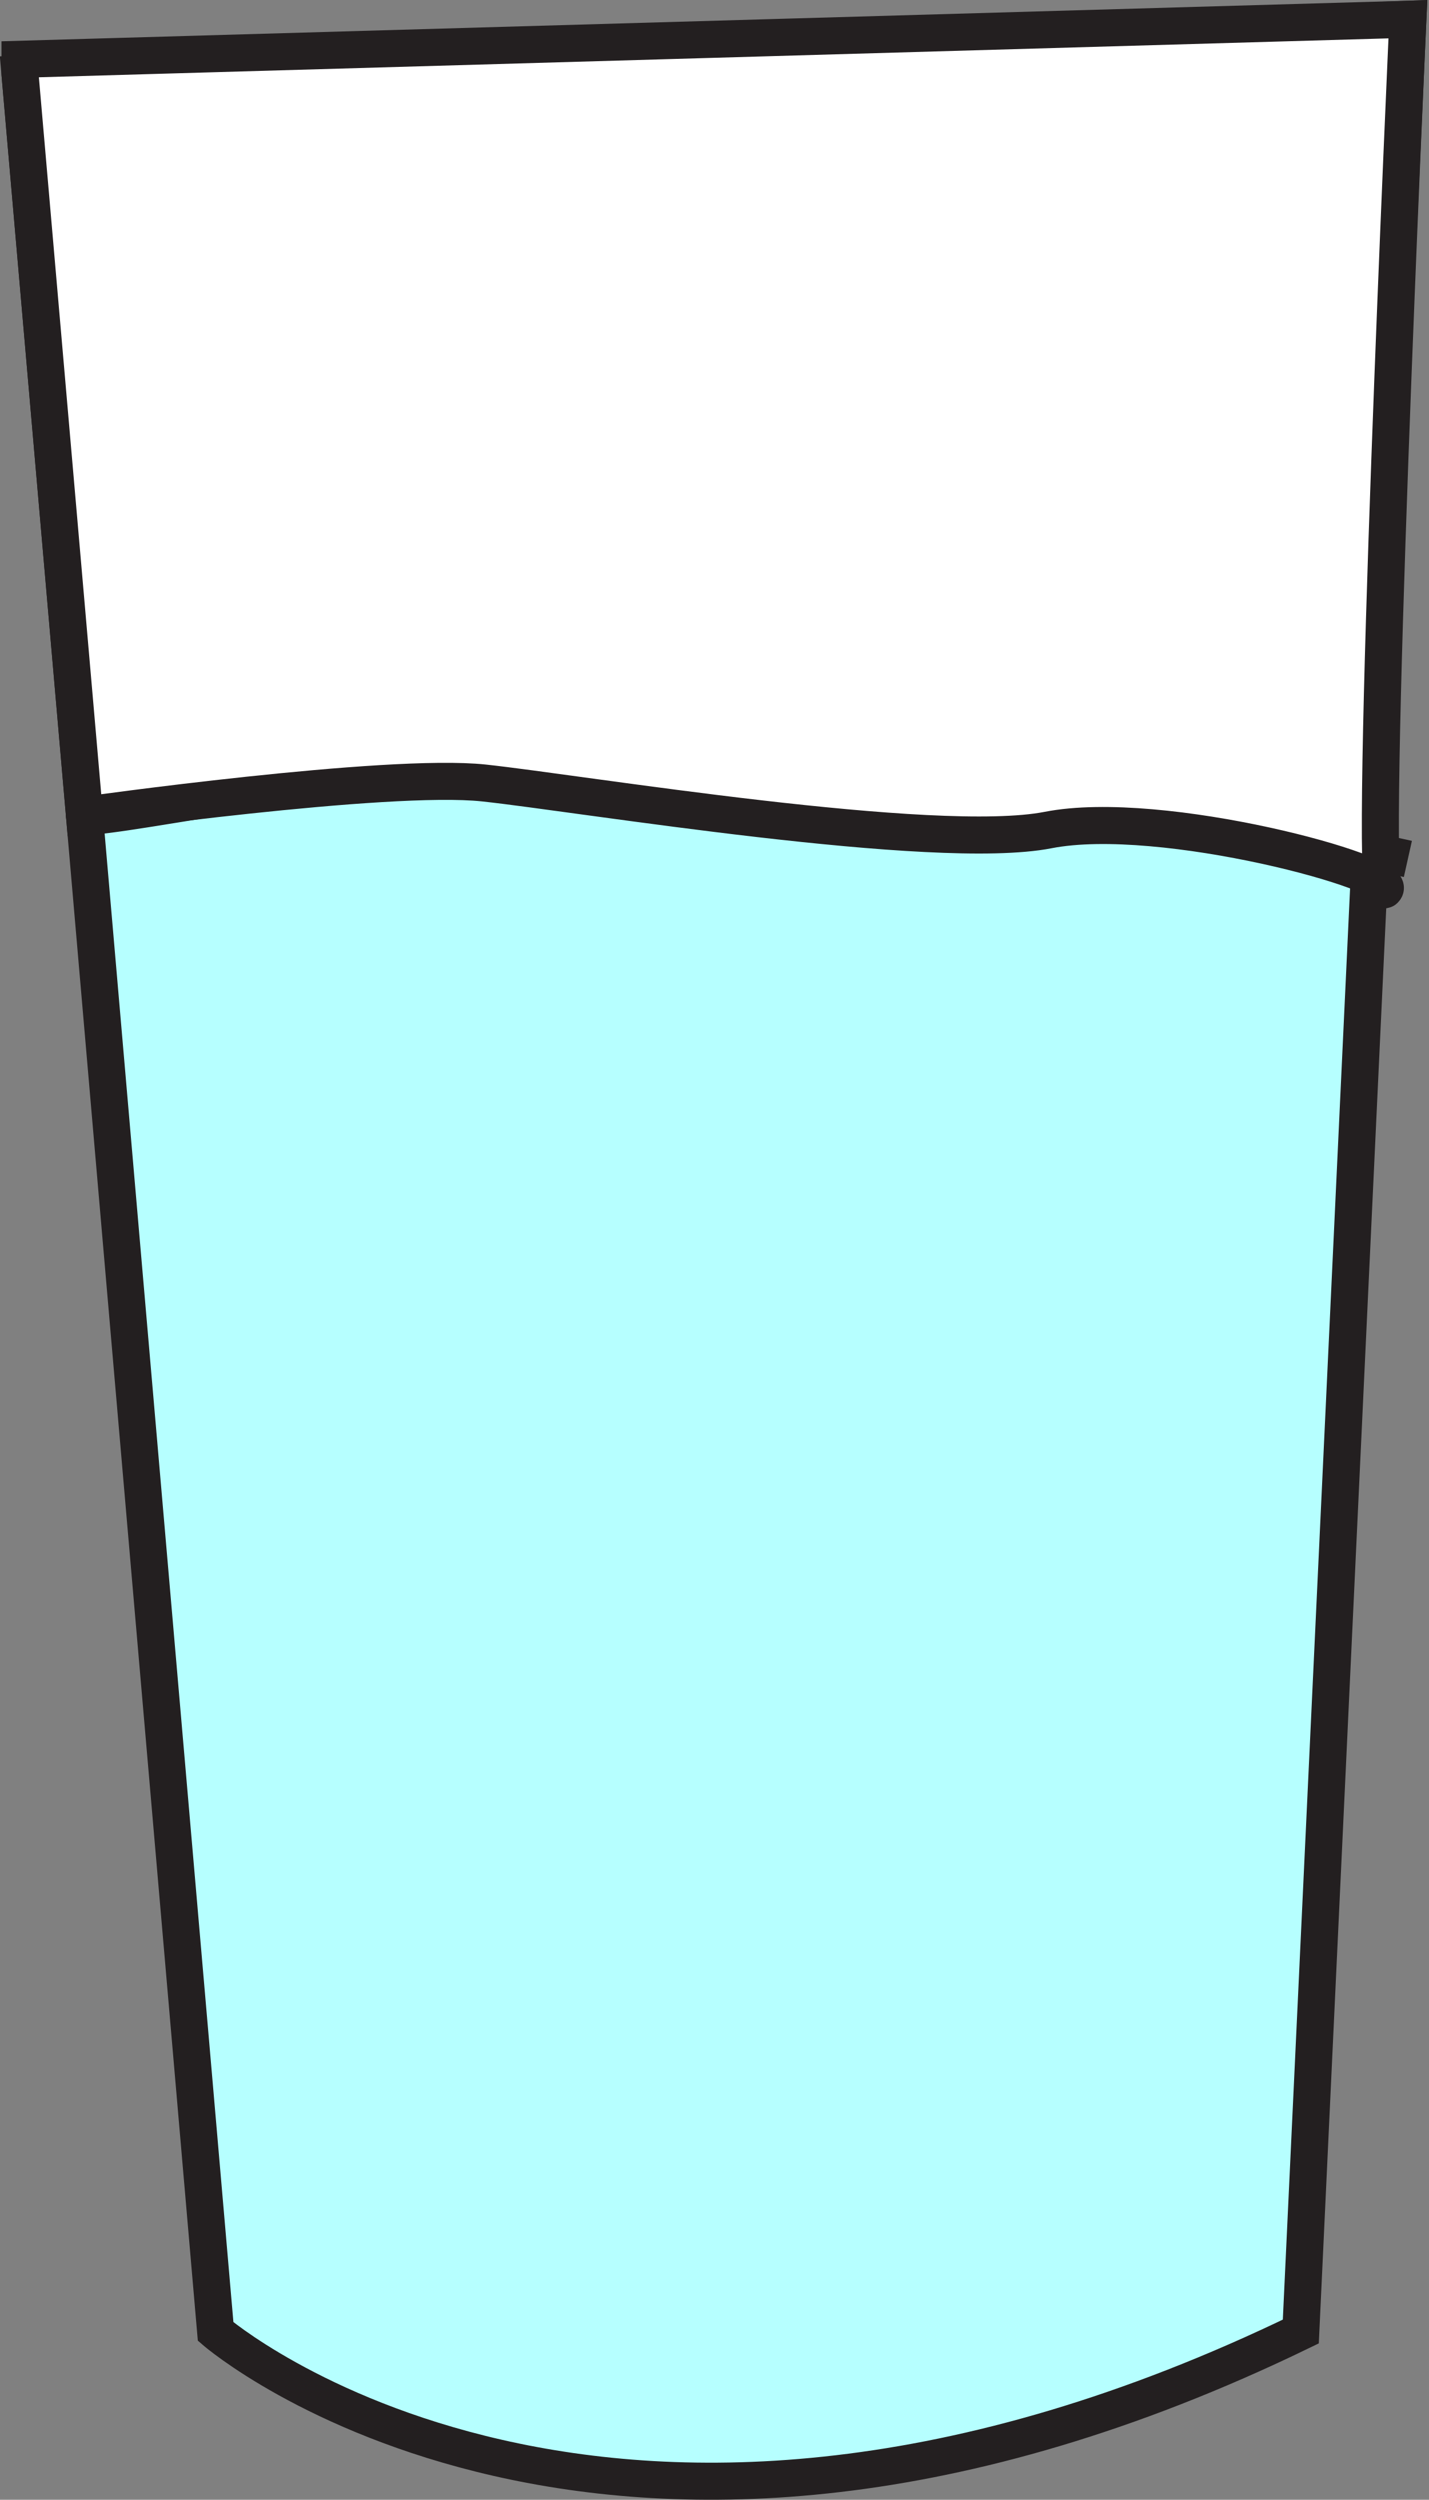
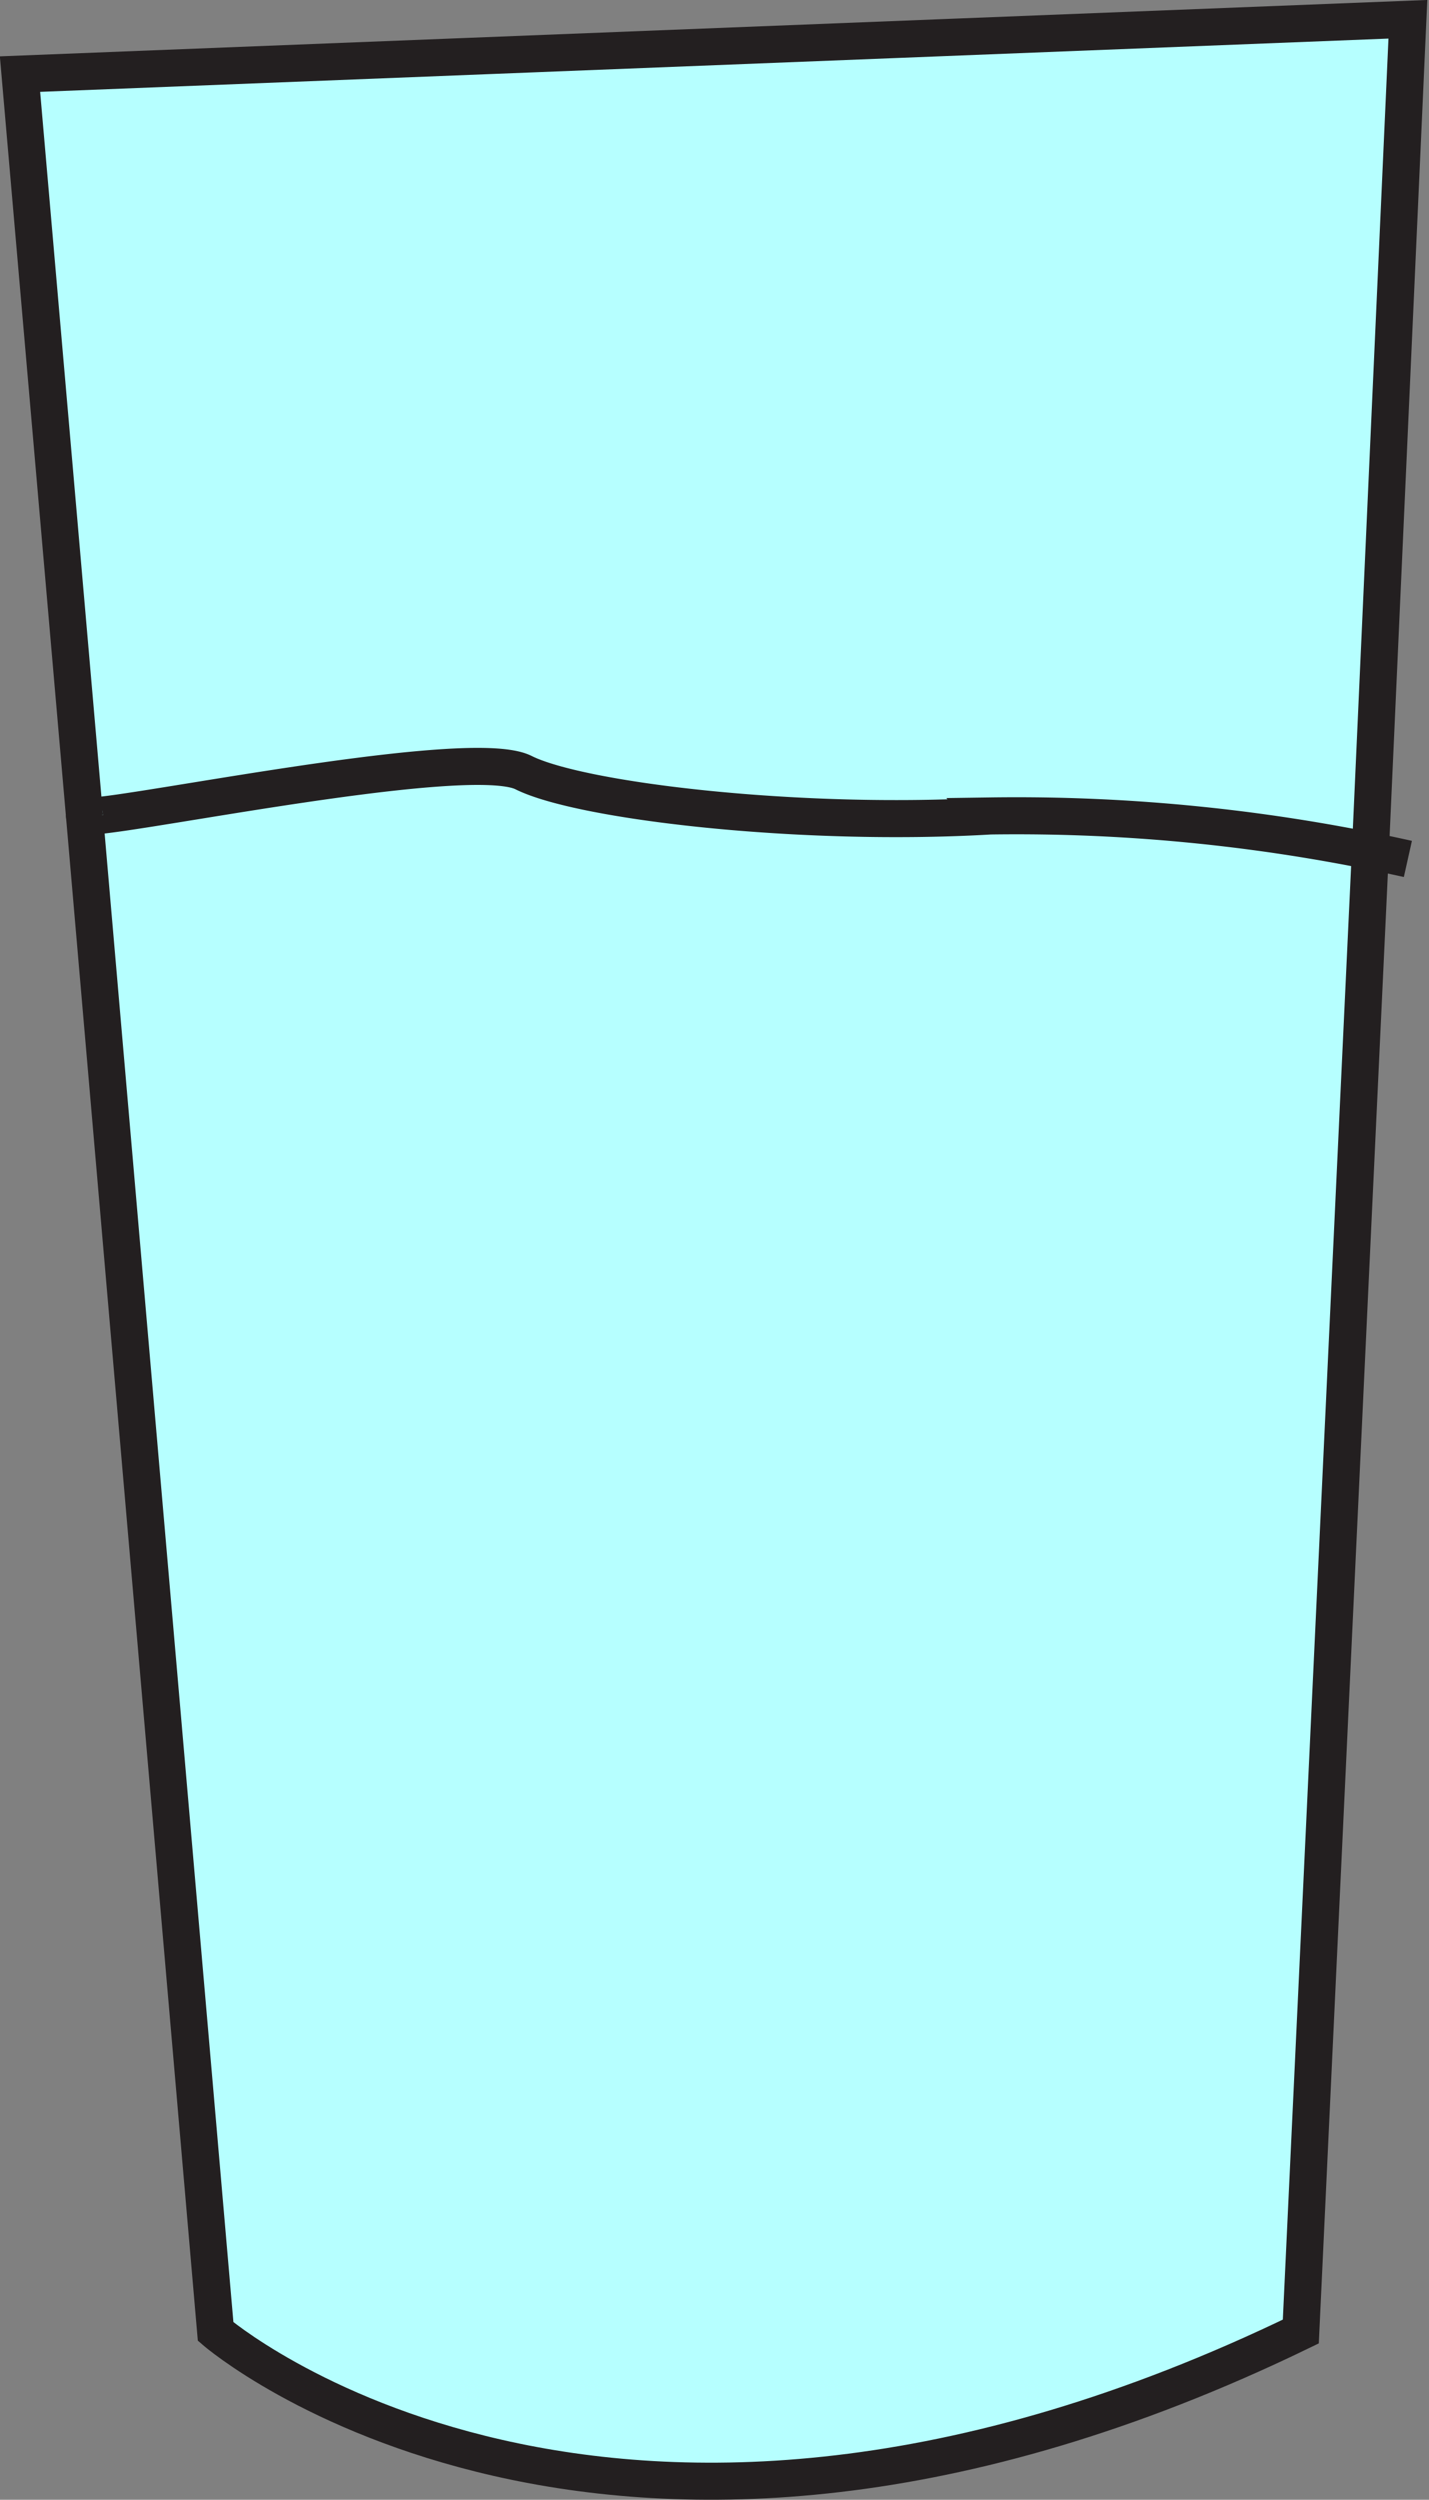
<svg xmlns="http://www.w3.org/2000/svg" viewBox="0 0 38.57 67.46">
  <rect x="0" y="0" width="38.57" height="67.46" fill="#808080" stroke="none" />
  <defs>
    <style>.cls-1{fill:#b6ffff;}.cls-1,.cls-2{stroke:#231f20;stroke-miterlimit:10;}.cls-2{fill:#fff;}</style>
  </defs>
  <g id="Layer_2" data-name="Layer 2">
    <g id="Layer_1-2" data-name="Layer 1">
      <path class="cls-1" d="M.54,2,2.34,22.7,5.82,62.92s10.54,9.09,29.29,0l1.88-40L38,.52Z" />
      <path class="cls-1" d="M2.28,22c0,.29,10.29-1.93,11.85-1.15s7.52,1.47,12.6,1.17A48.48,48.48,0,0,1,38,23.18" />
-       <path class="cls-2" d="M.54,2,2.28,22s8.16-1.15,10.78-.87S25.22,23,28.29,22.4s9.54,1.18,9.08,1.61S38,.52,38,.52L.54,1.6Z" />
    </g>
  </g>
</svg>